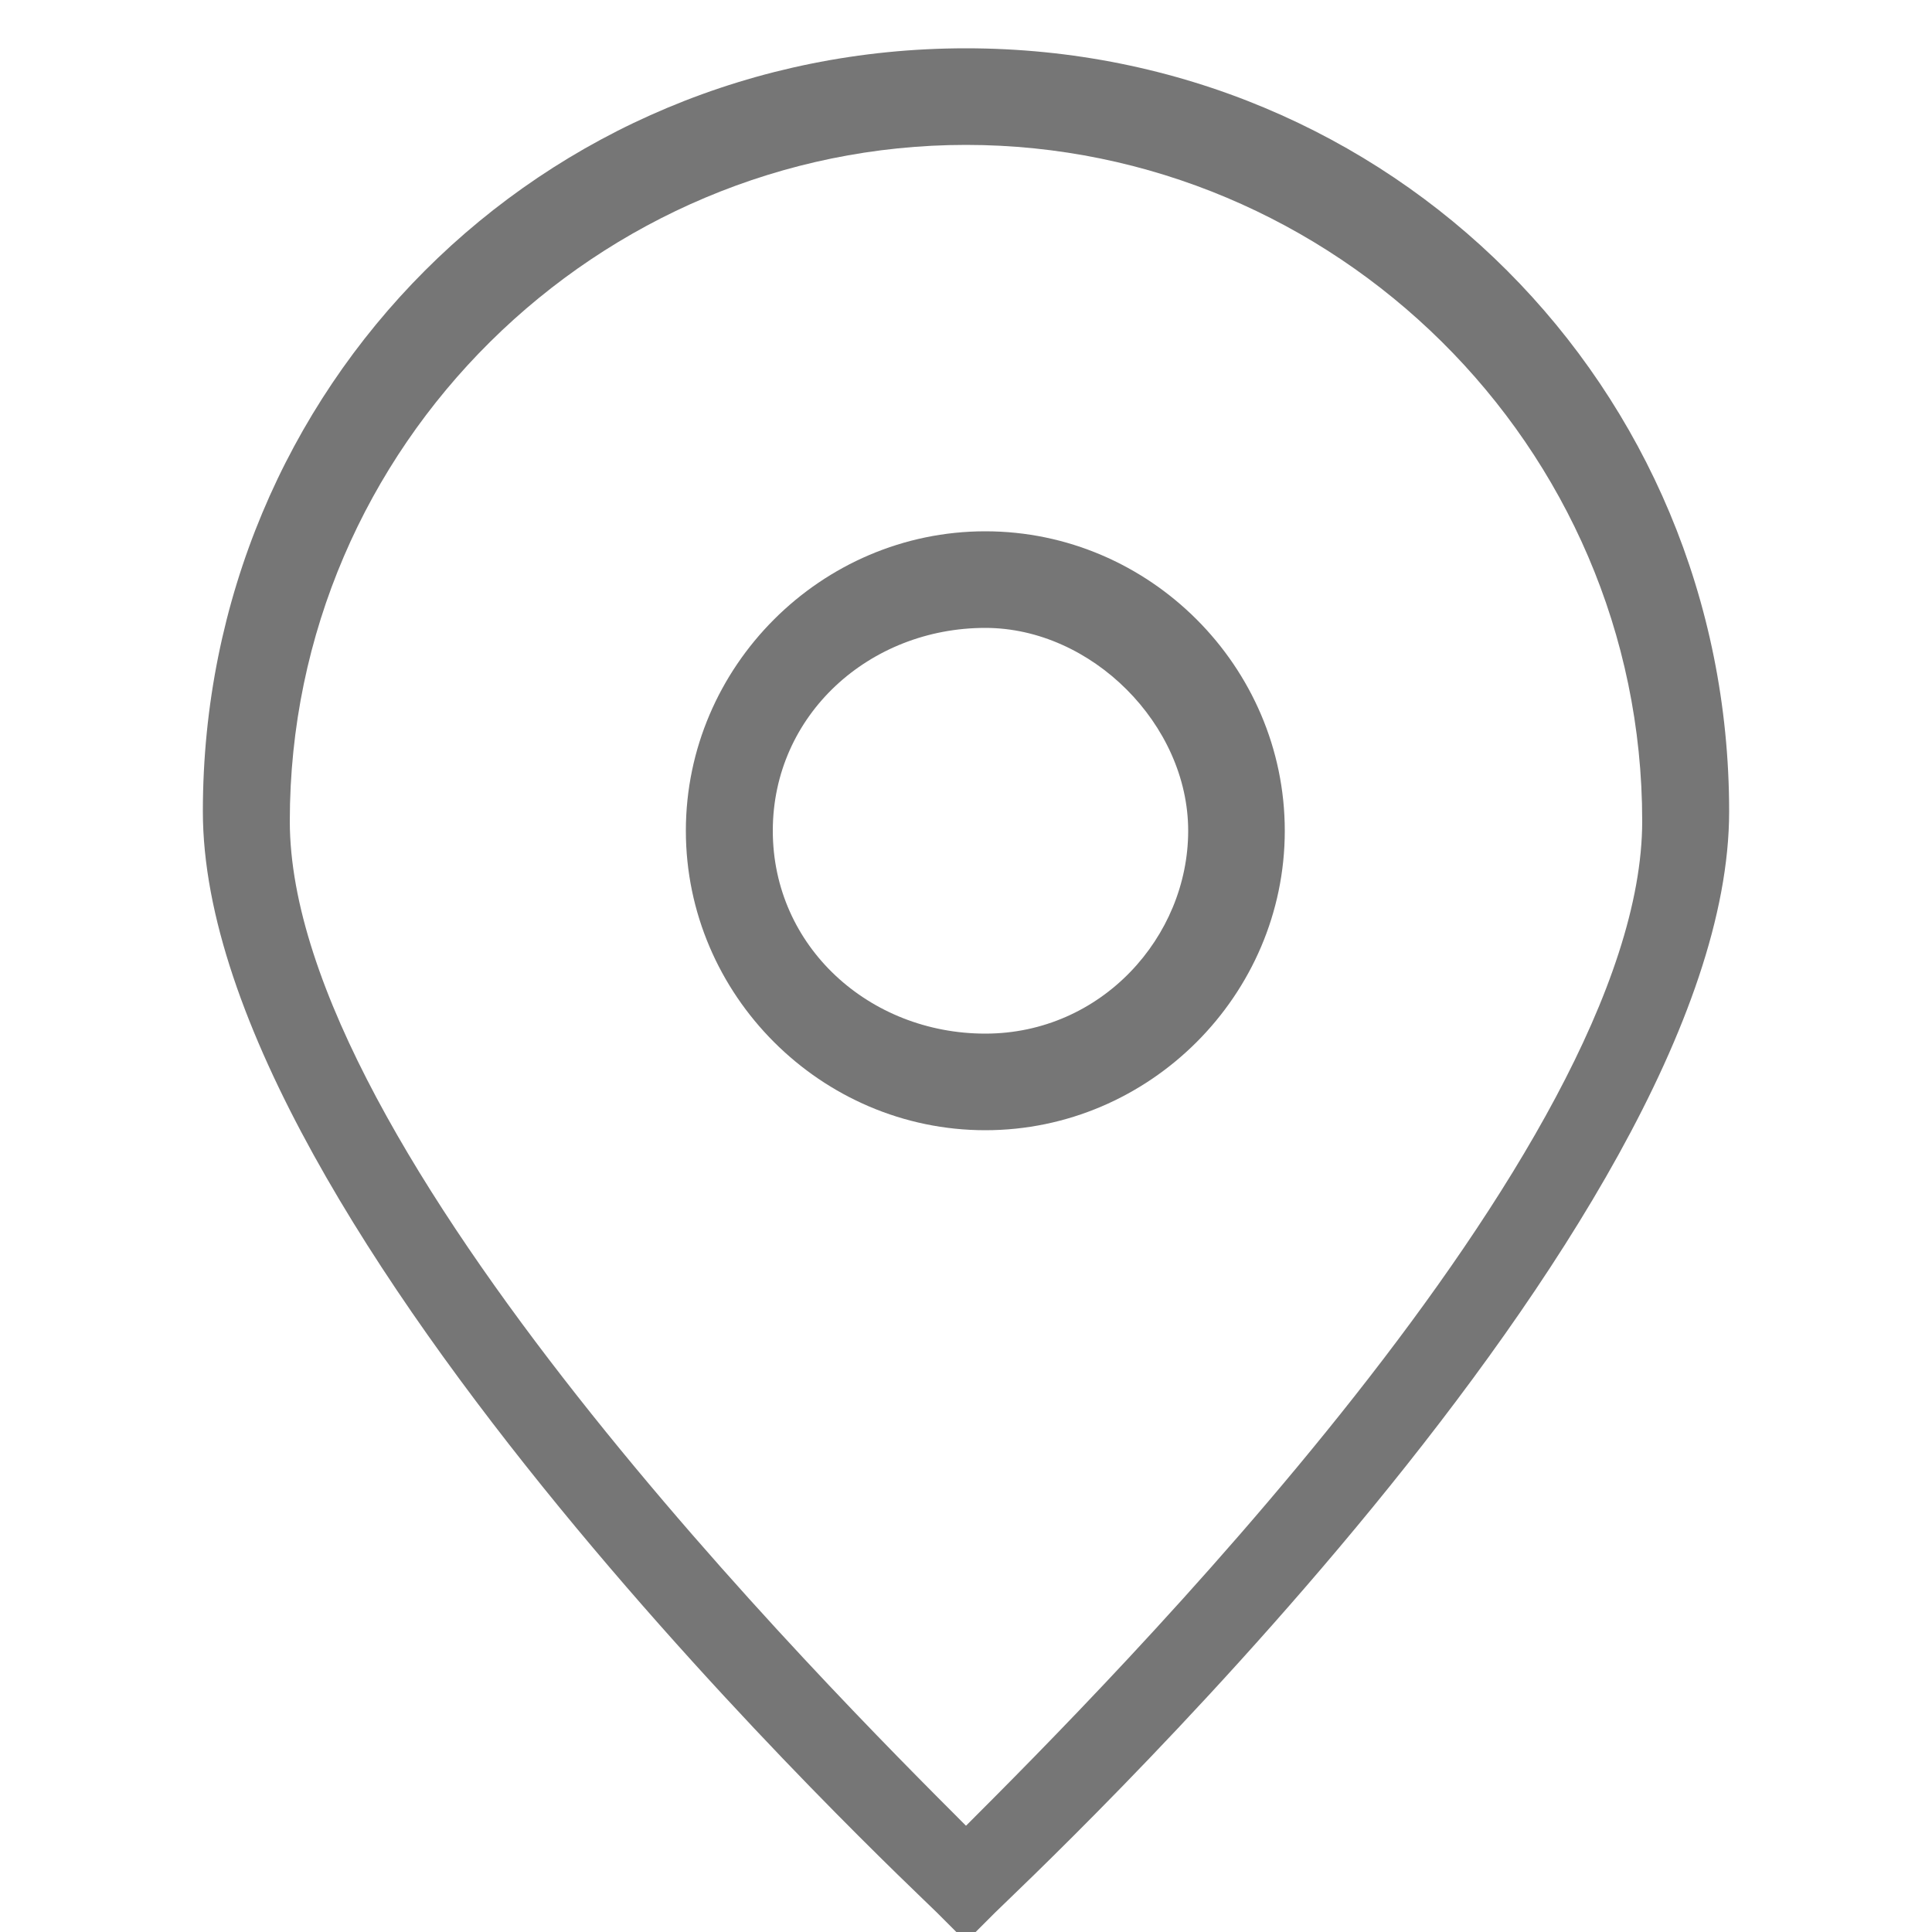
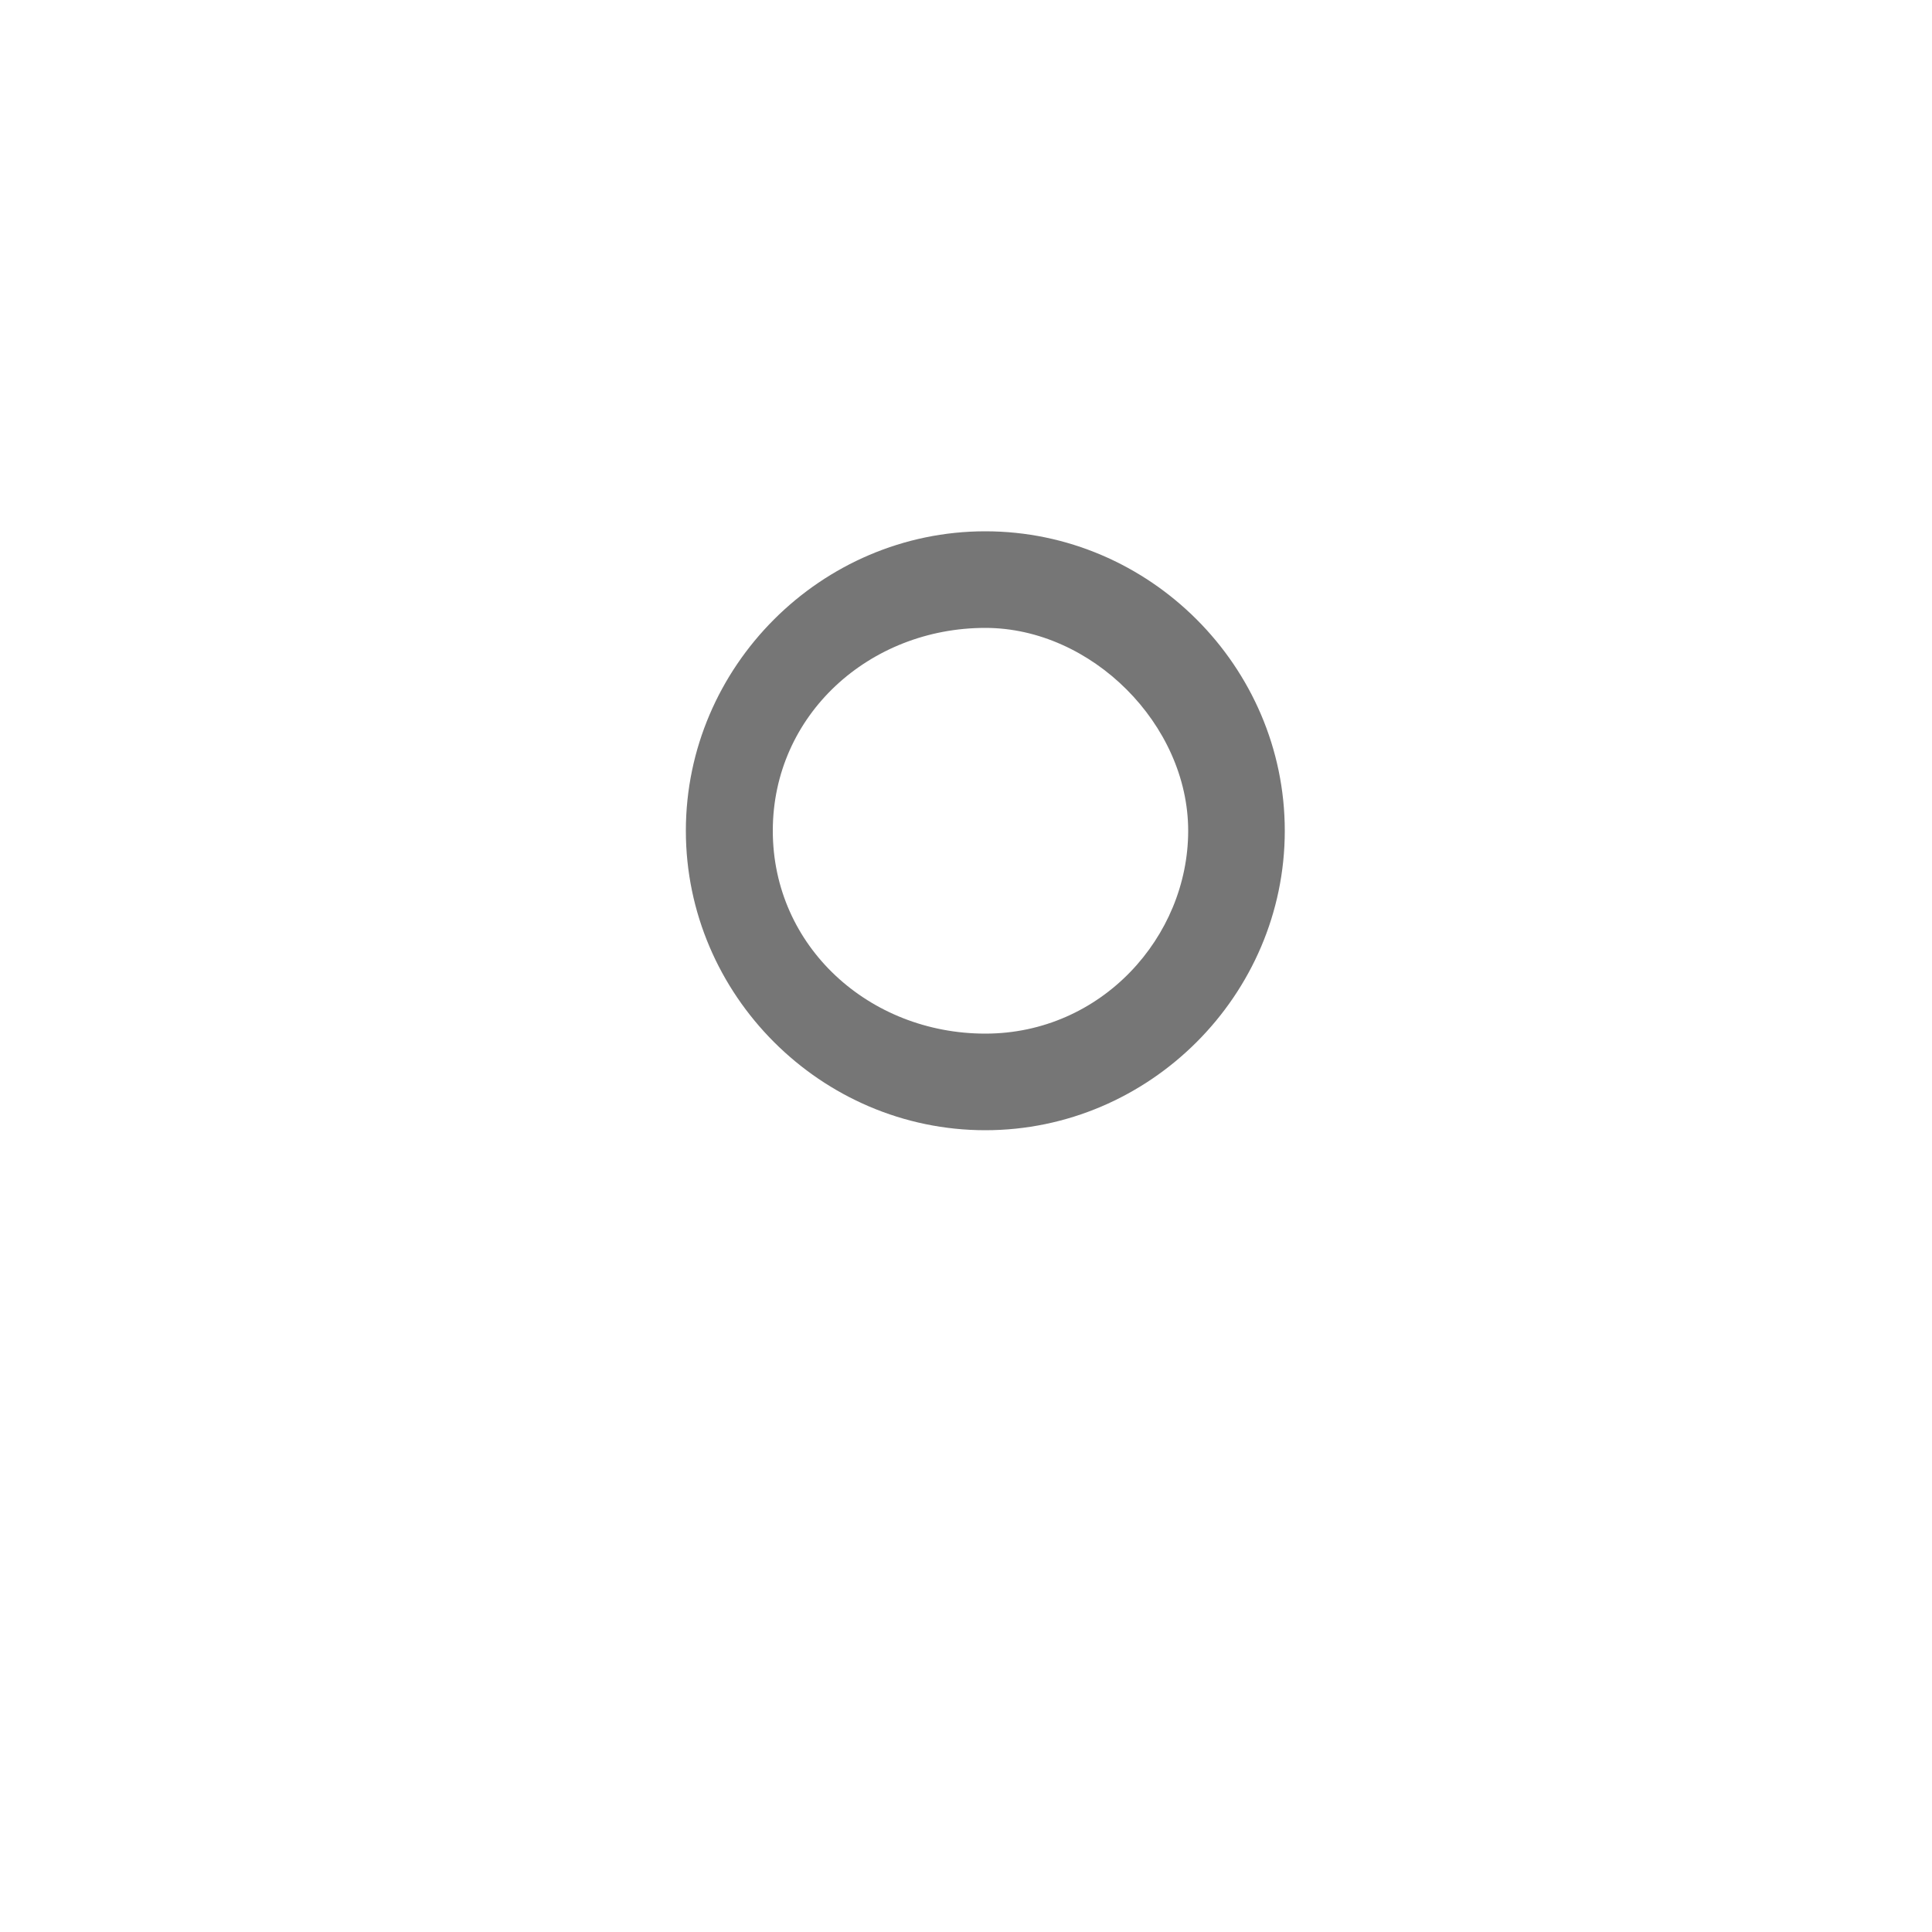
<svg xmlns="http://www.w3.org/2000/svg" version="1.1" id="レイヤー_1" x="0px" y="0px" width="20px" height="20px" viewBox="0 0 20 20" enable-background="new 0 0 20 20" xml:space="preserve">
-   <path fill="#767676" d="M10,20.1l-0.3-0.3c-0.3-0.3-7.6-7.1-7.6-11.4c0-4.4,3.5-7.9,7.9-7.9s7.9,3.5,7.9,7.9  c0,4.3-7.3,11.1-7.6,11.4L10,20.1z M10,1.5c-3.8,0-7,3.1-7,7c0,3.4,5.6,9,7,10.4c1.4-1.4,7-7,7-10.4C17,4.6,13.8,1.5,10,1.5z" />
  <path fill="#767676" d="M10.2,11.7c-1.7,0-3.1-1.4-3.1-3.1s1.4-3.1,3.1-3.1s3.1,1.4,3.1,3.1S11.9,11.7,10.2,11.7z M10.2,6.5  C9,6.5,8,7.4,8,8.6s1,2.1,2.2,2.1c1.2,0,2.1-1,2.1-2.1S11.3,6.5,10.2,6.5z" />
</svg>